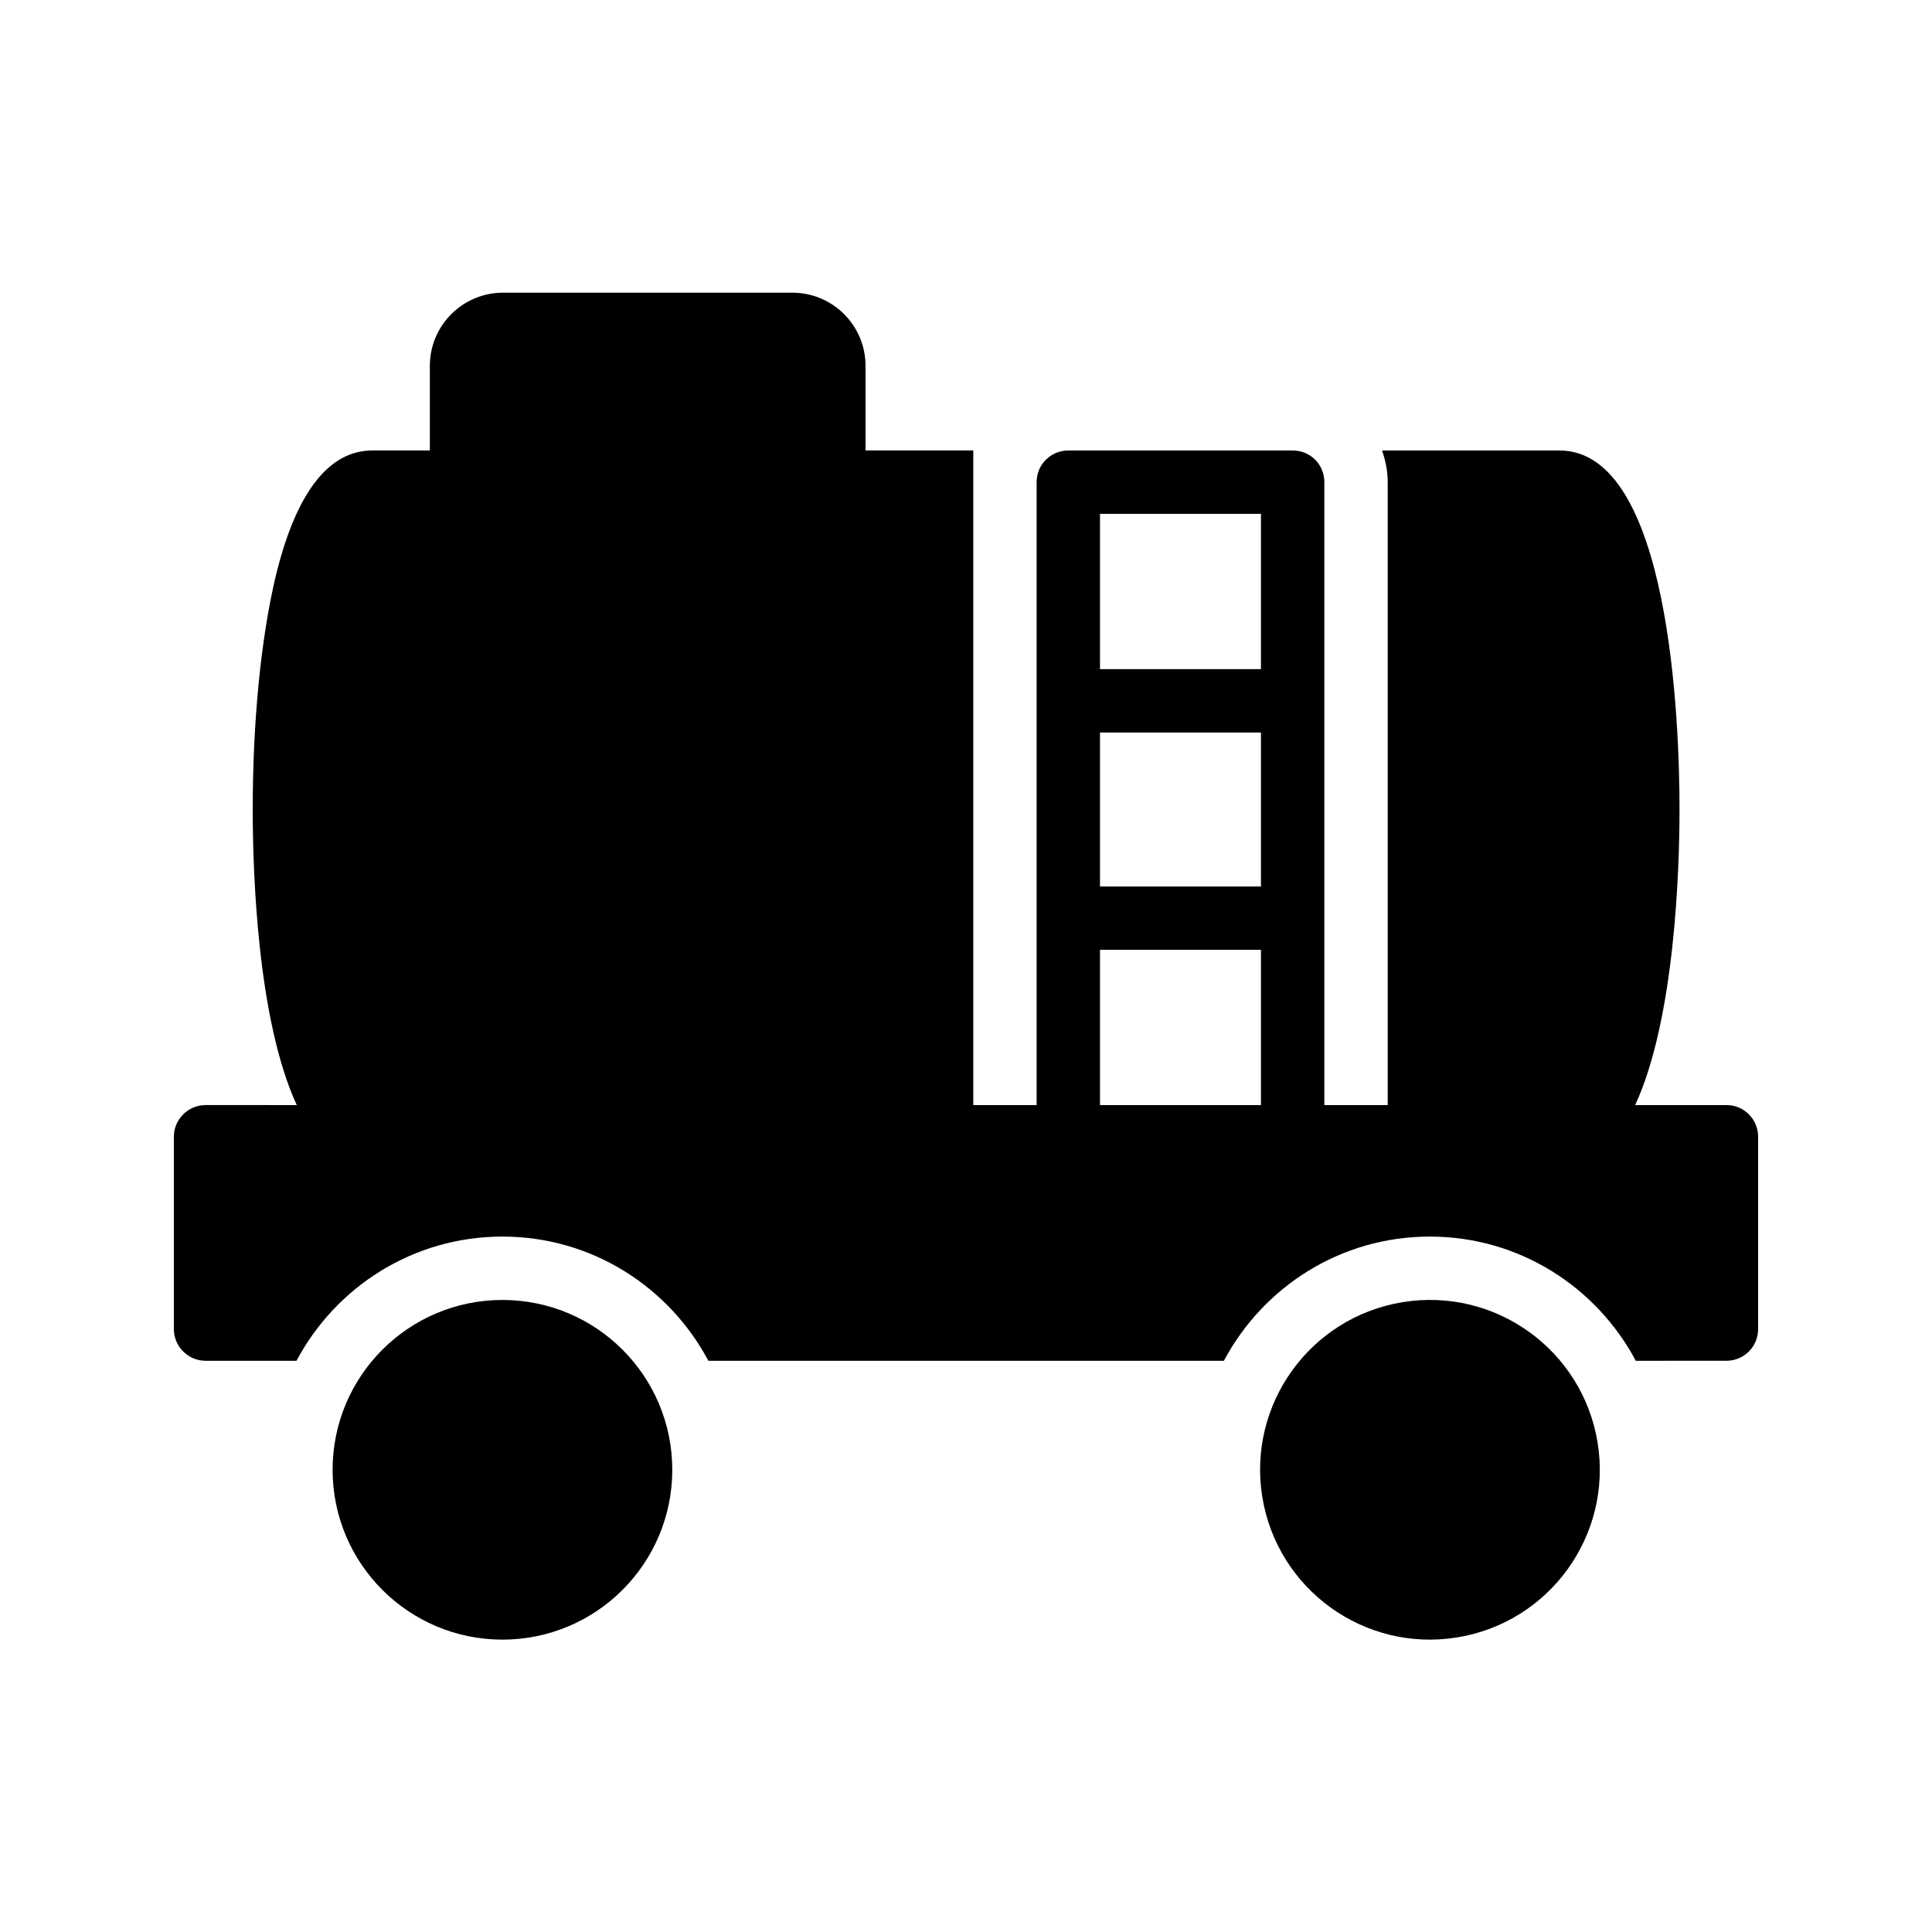
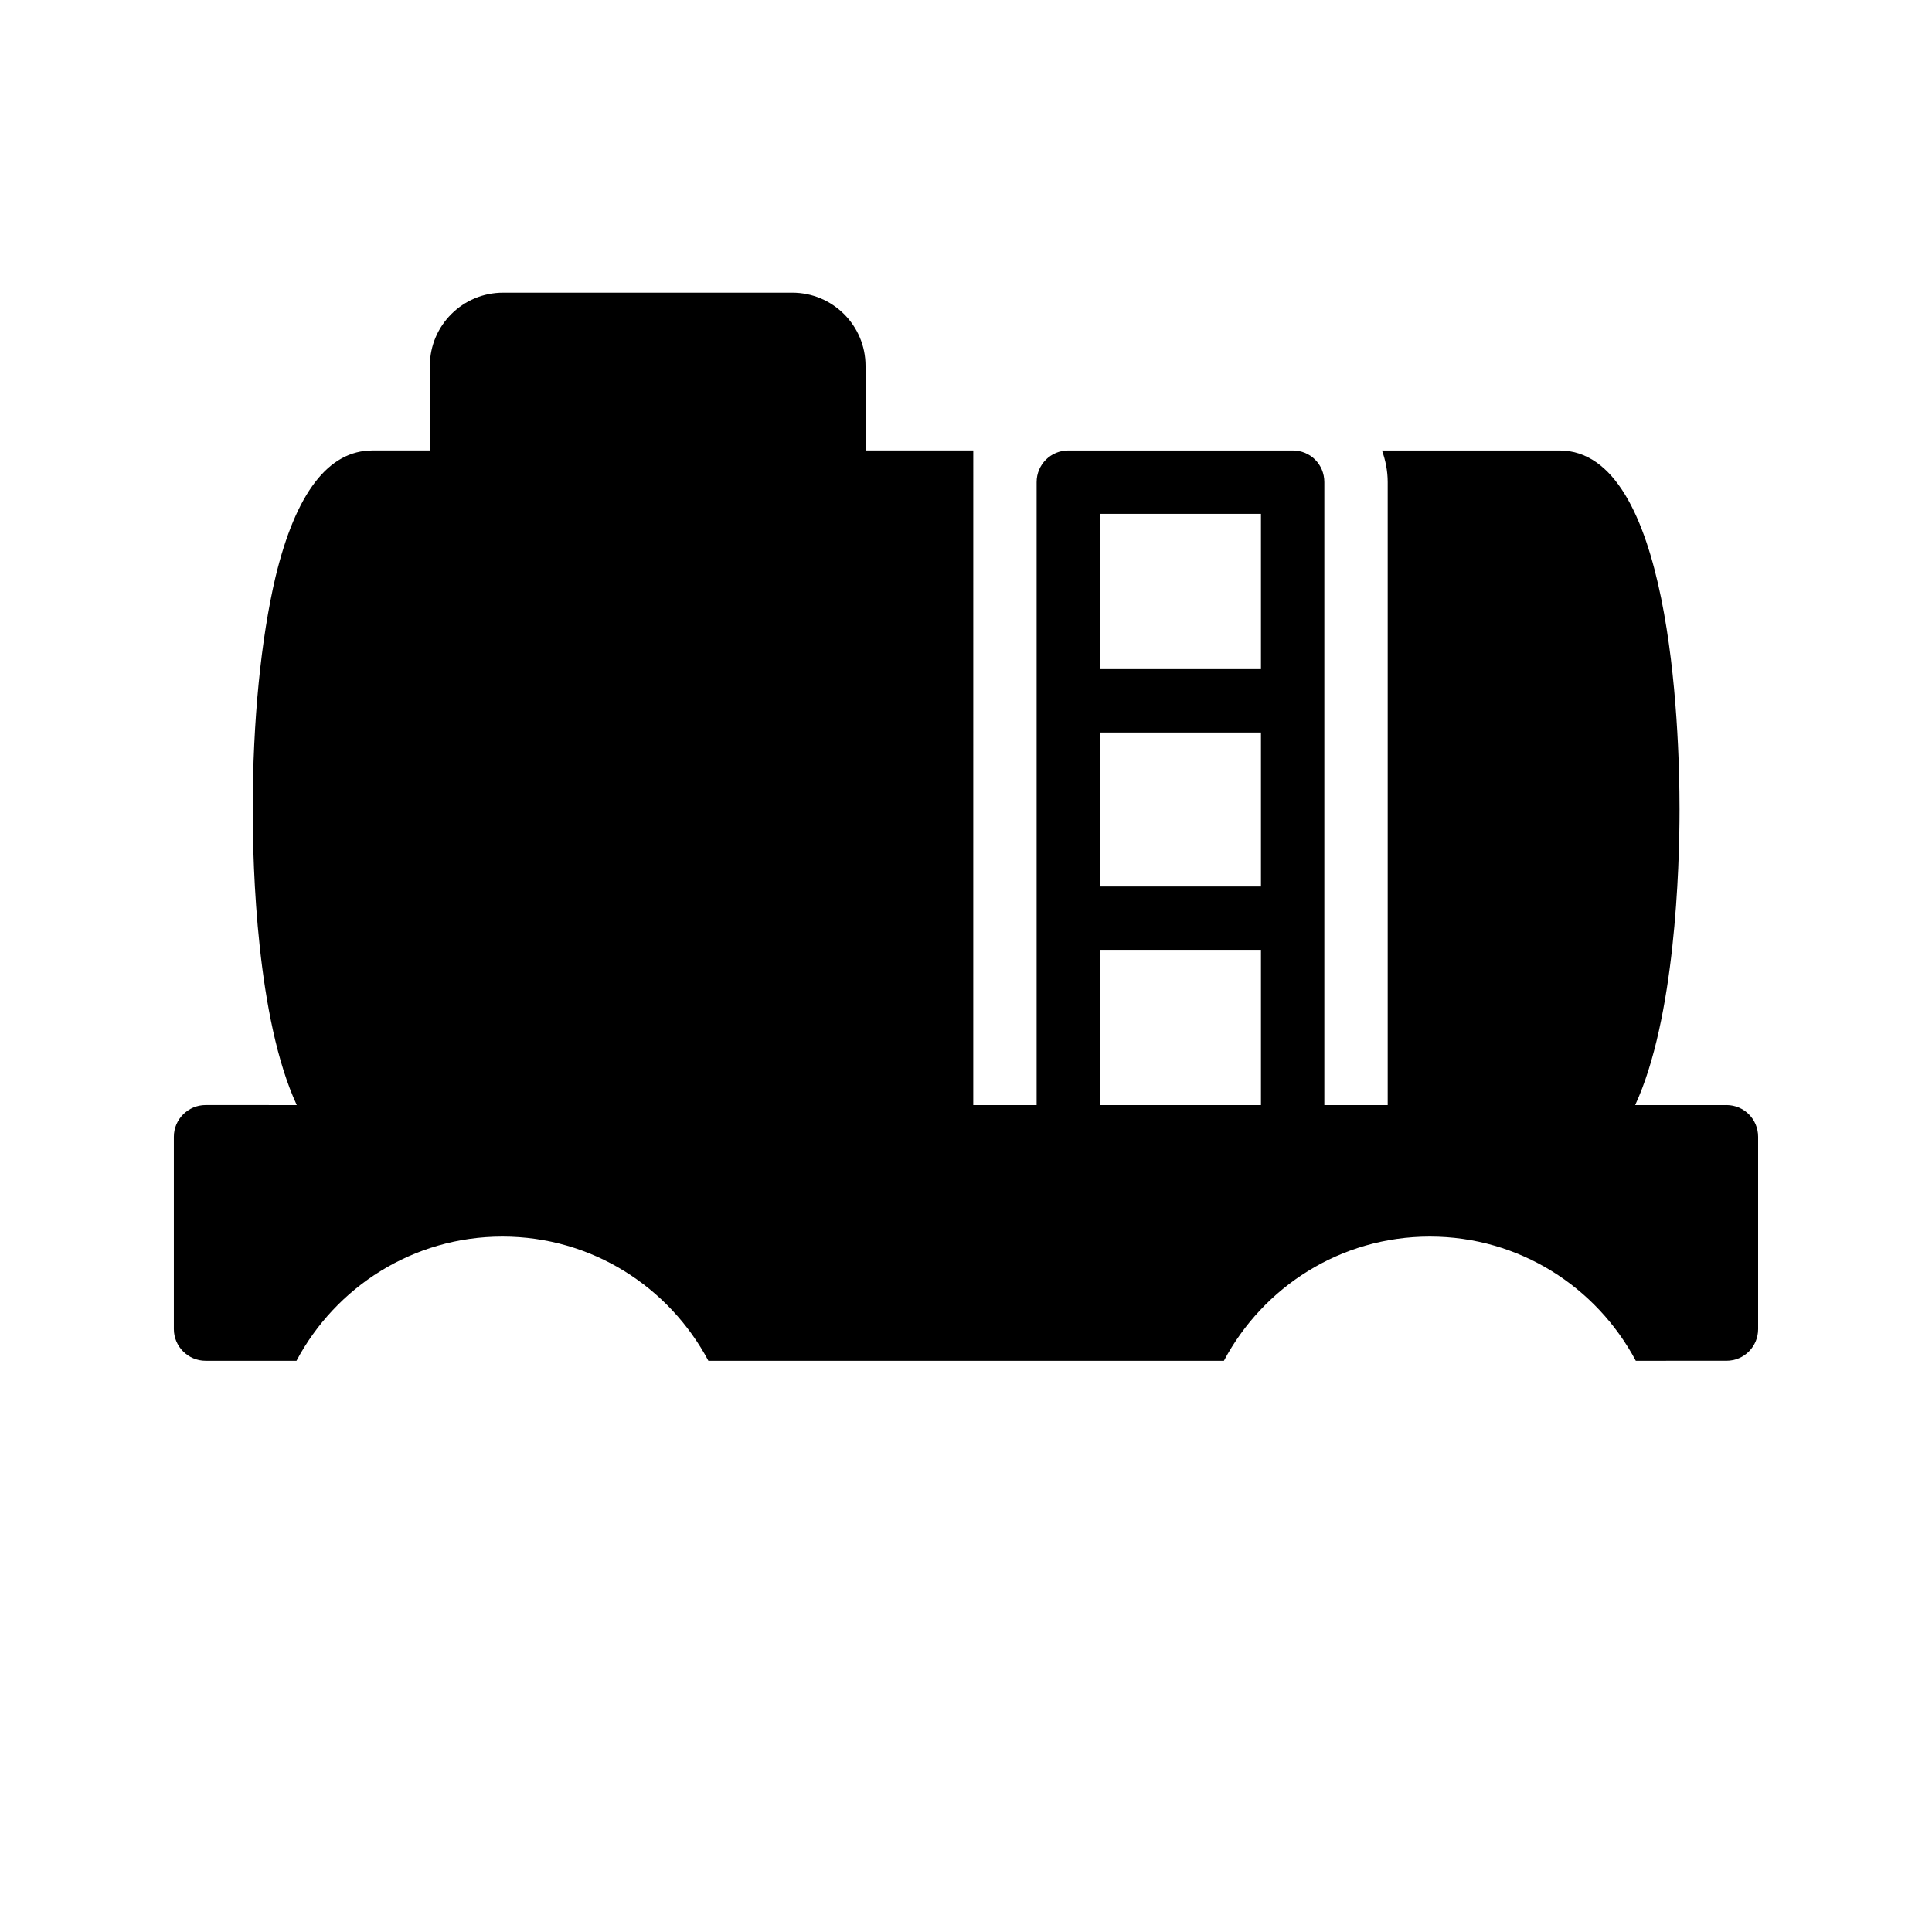
<svg xmlns="http://www.w3.org/2000/svg" fill="#000000" width="800px" height="800px" version="1.1" viewBox="144 144 512 512">
  <g>
    <path d="m601.52 436.86h-24.184c10.578-22.922 11.754-62.809 11.754-78.344 0-22.336-2.352-95.137-31.824-95.137h-47.023c0.922 2.602 1.512 5.375 1.512 8.398v165.08h-16.793v-165.08c0-4.703-3.695-8.398-8.398-8.398h-59.449c-4.617 0-8.398 3.695-8.398 8.398v165.08h-16.793l0.004-173.48h-28.551v-22.418c0-10.746-8.734-19.398-19.398-19.398h-76.664c-10.664 0-19.398 8.648-19.398 19.398v22.418h-15.199c-11.672 0-20.32 11.25-25.695 33.504-3.863 16.375-6.047 38.289-6.047 61.633 0 15.535 1.09 55.418 11.672 78.344l-24.172-0.004c-4.617 0-8.398 3.777-8.398 8.398v50.969c0 4.617 3.777 8.398 8.398 8.398h24.098c10.41-19.566 30.898-32.914 54.578-32.914 23.68 0 44.168 13.352 54.578 32.914h136.62c10.41-19.566 30.898-32.914 54.578-32.914 23.68 0 44.168 13.352 54.578 32.914l24.02-0.004c4.703 0 8.398-3.777 8.398-8.398v-50.969c-0.004-4.613-3.699-8.395-8.398-8.395zm-166.01-156.68h42.656v41.145h-42.656zm0 57.938h42.656v40.809h-42.656zm0 98.746v-41.145h42.656v41.145z" />
-     <path d="m567.38 526.3c3.981 24.535-12.684 47.652-37.219 51.633-24.535 3.984-47.652-12.68-51.637-37.215-3.981-24.535 12.68-47.652 37.219-51.637 24.535-3.981 47.652 12.68 51.637 37.219" />
-     <path d="m322.16 533.51c0 24.855-20.152 45.008-45.008 45.008-24.855 0-45.008-20.152-45.008-45.008 0-24.855 20.152-45.008 45.008-45.008 24.855 0 45.008 20.152 45.008 45.008" />
  </g>
</svg>